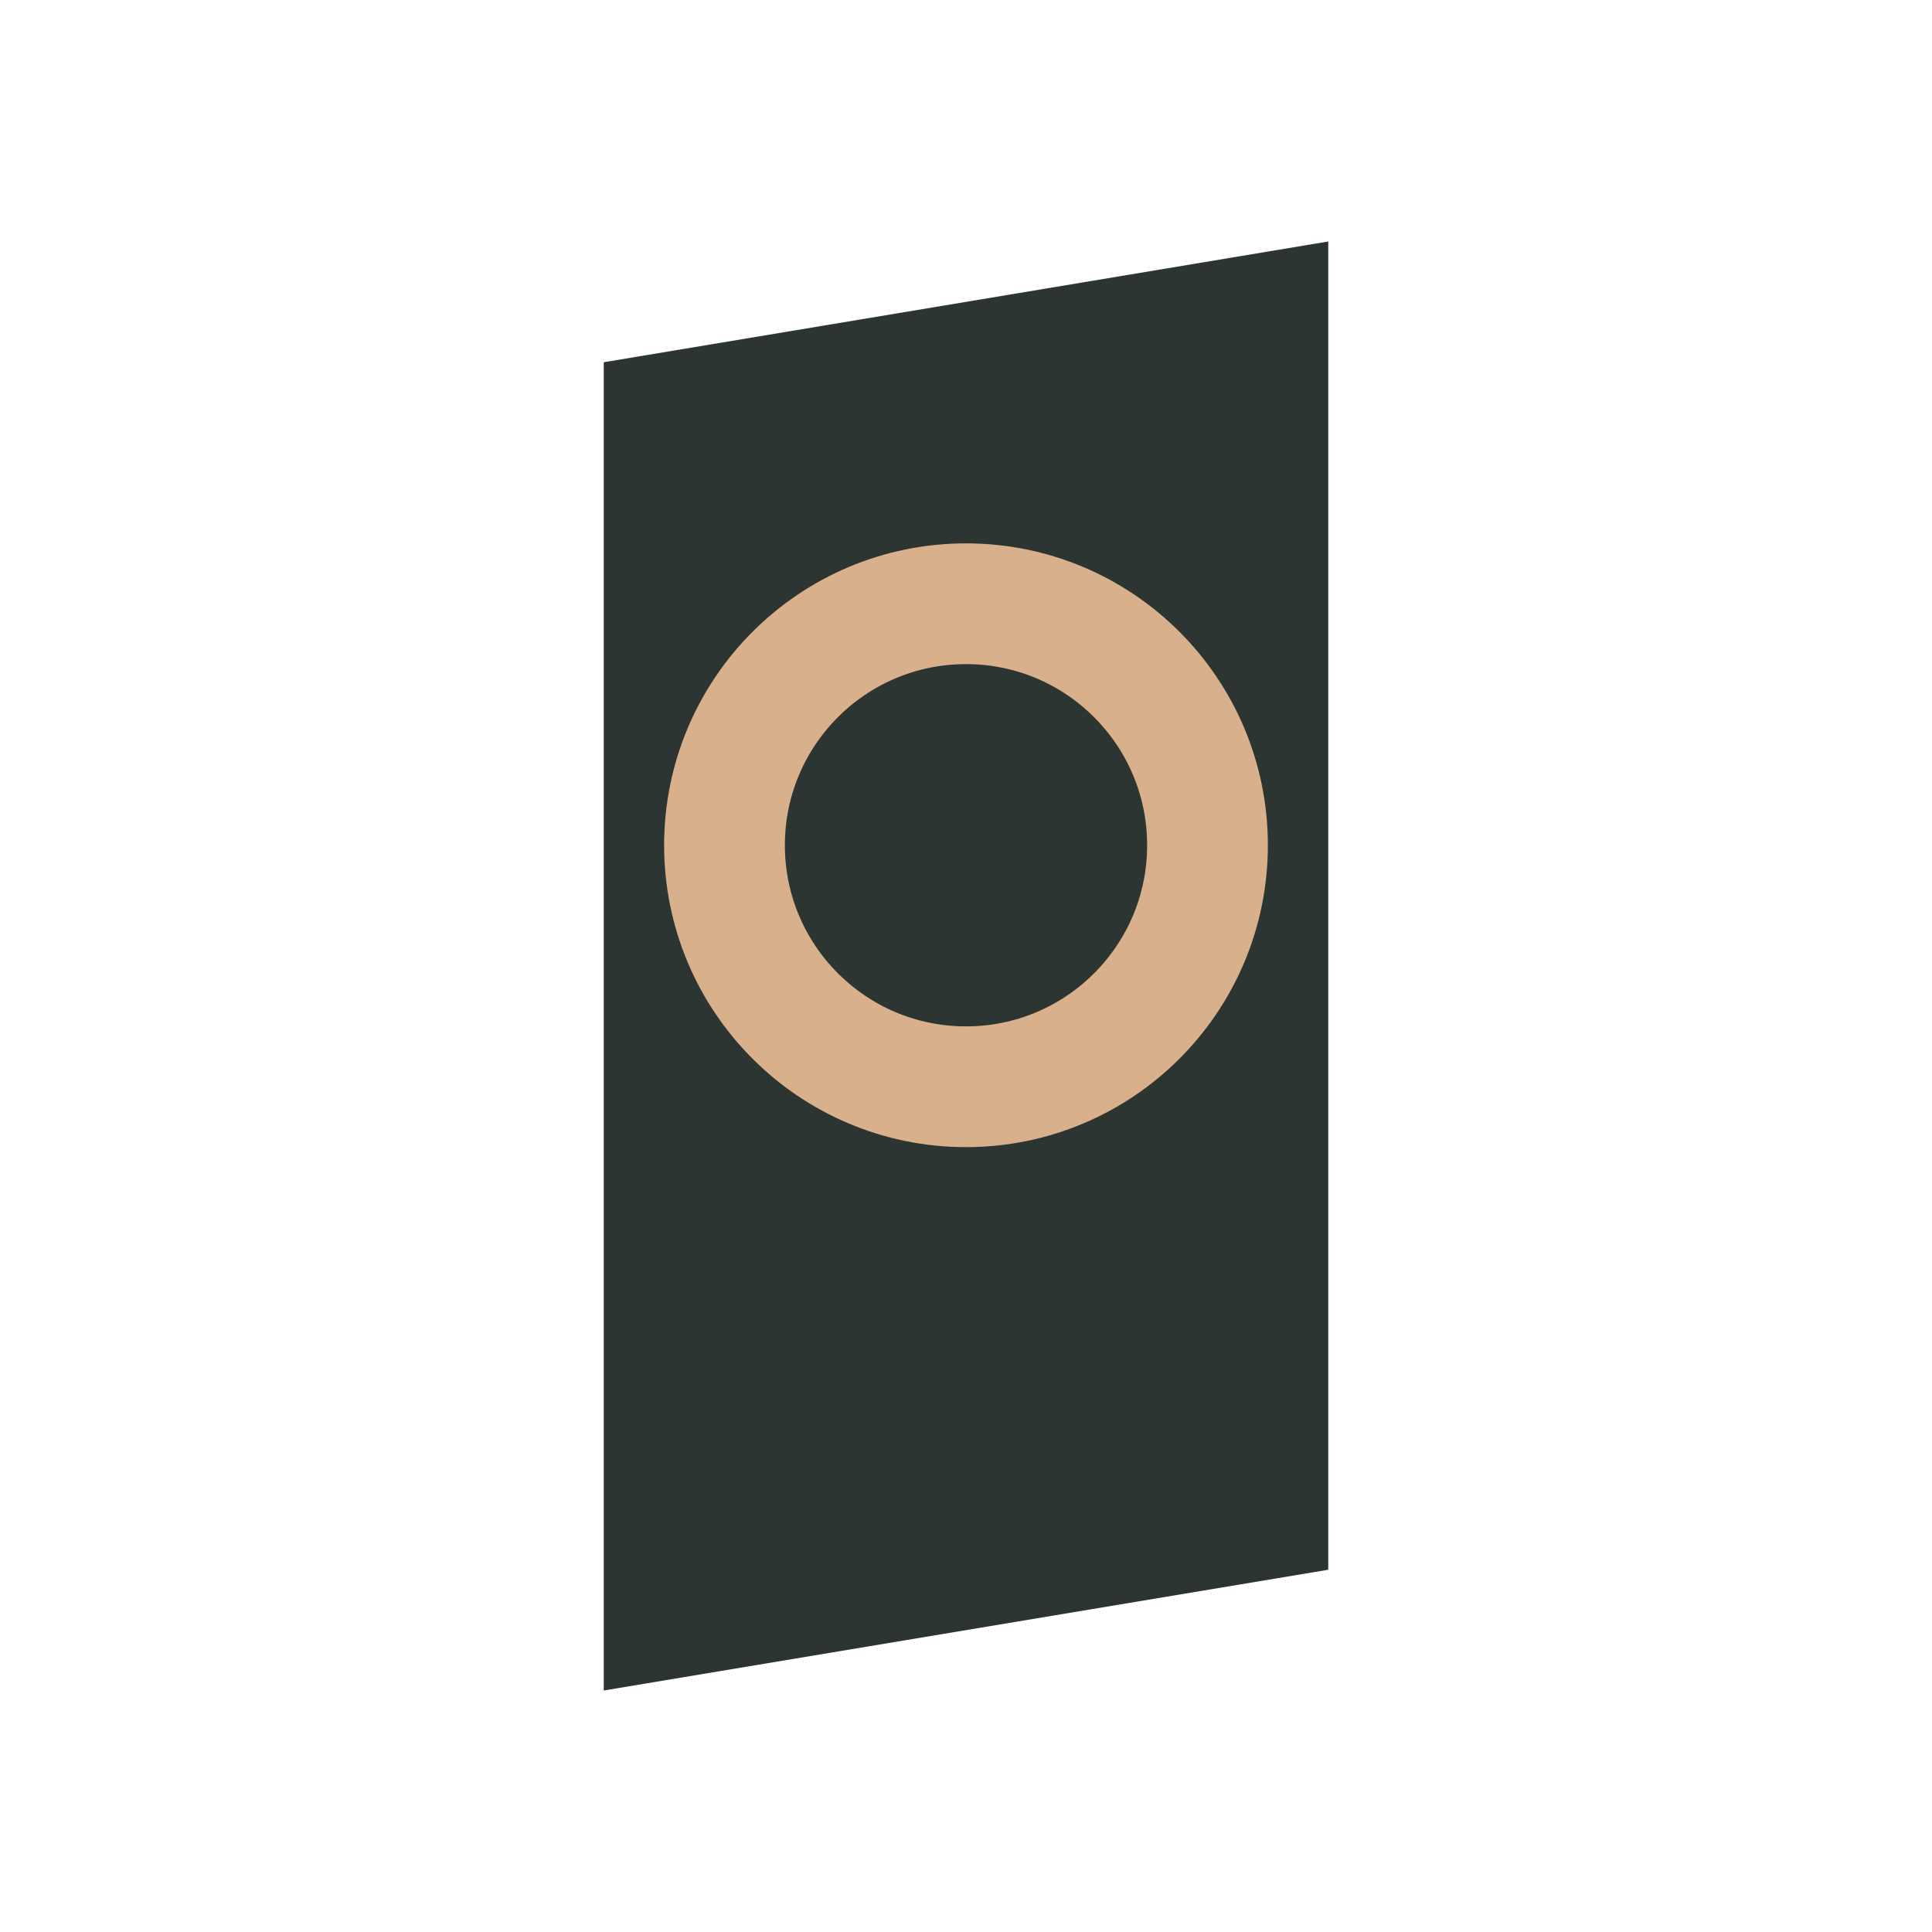
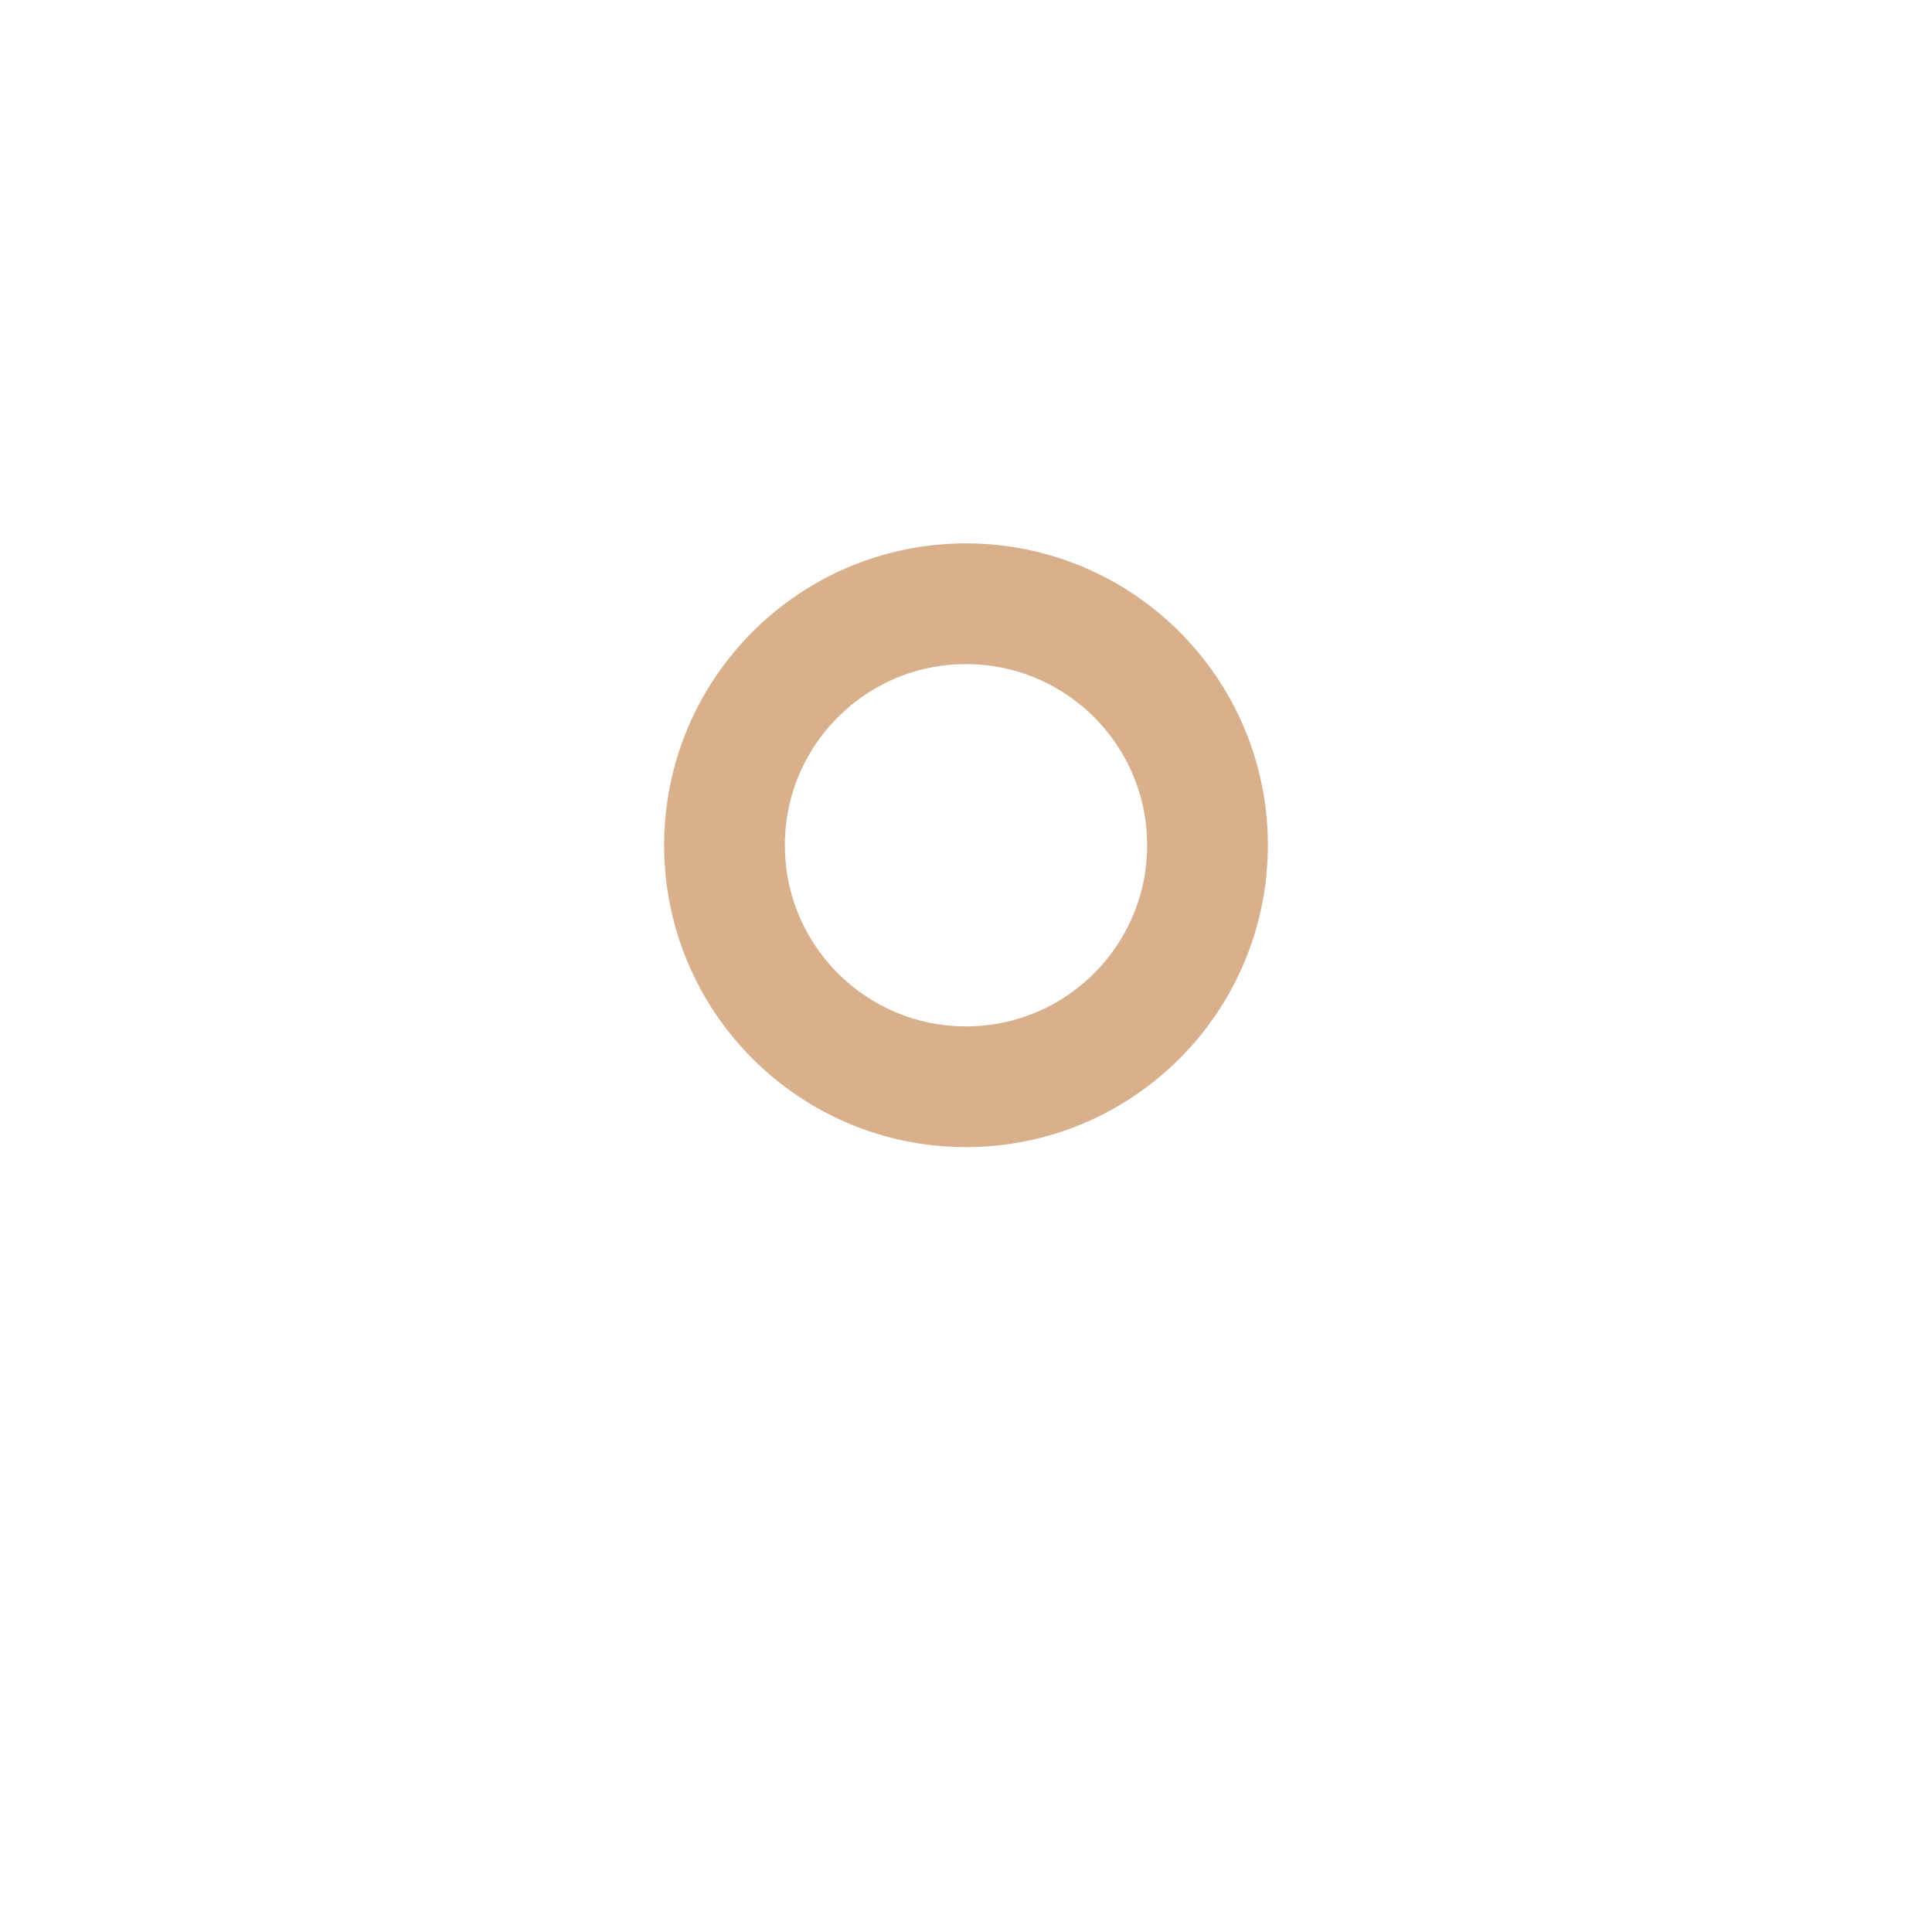
<svg xmlns="http://www.w3.org/2000/svg" width="32" height="32" viewBox="0 0 32 32">
-   <path d="M10 28V6l12-2v22l-12 2z" fill="#2C3531" />
  <circle cx="16" cy="14" r="4" fill="none" stroke="#D9B08C" stroke-width="2" />
</svg>